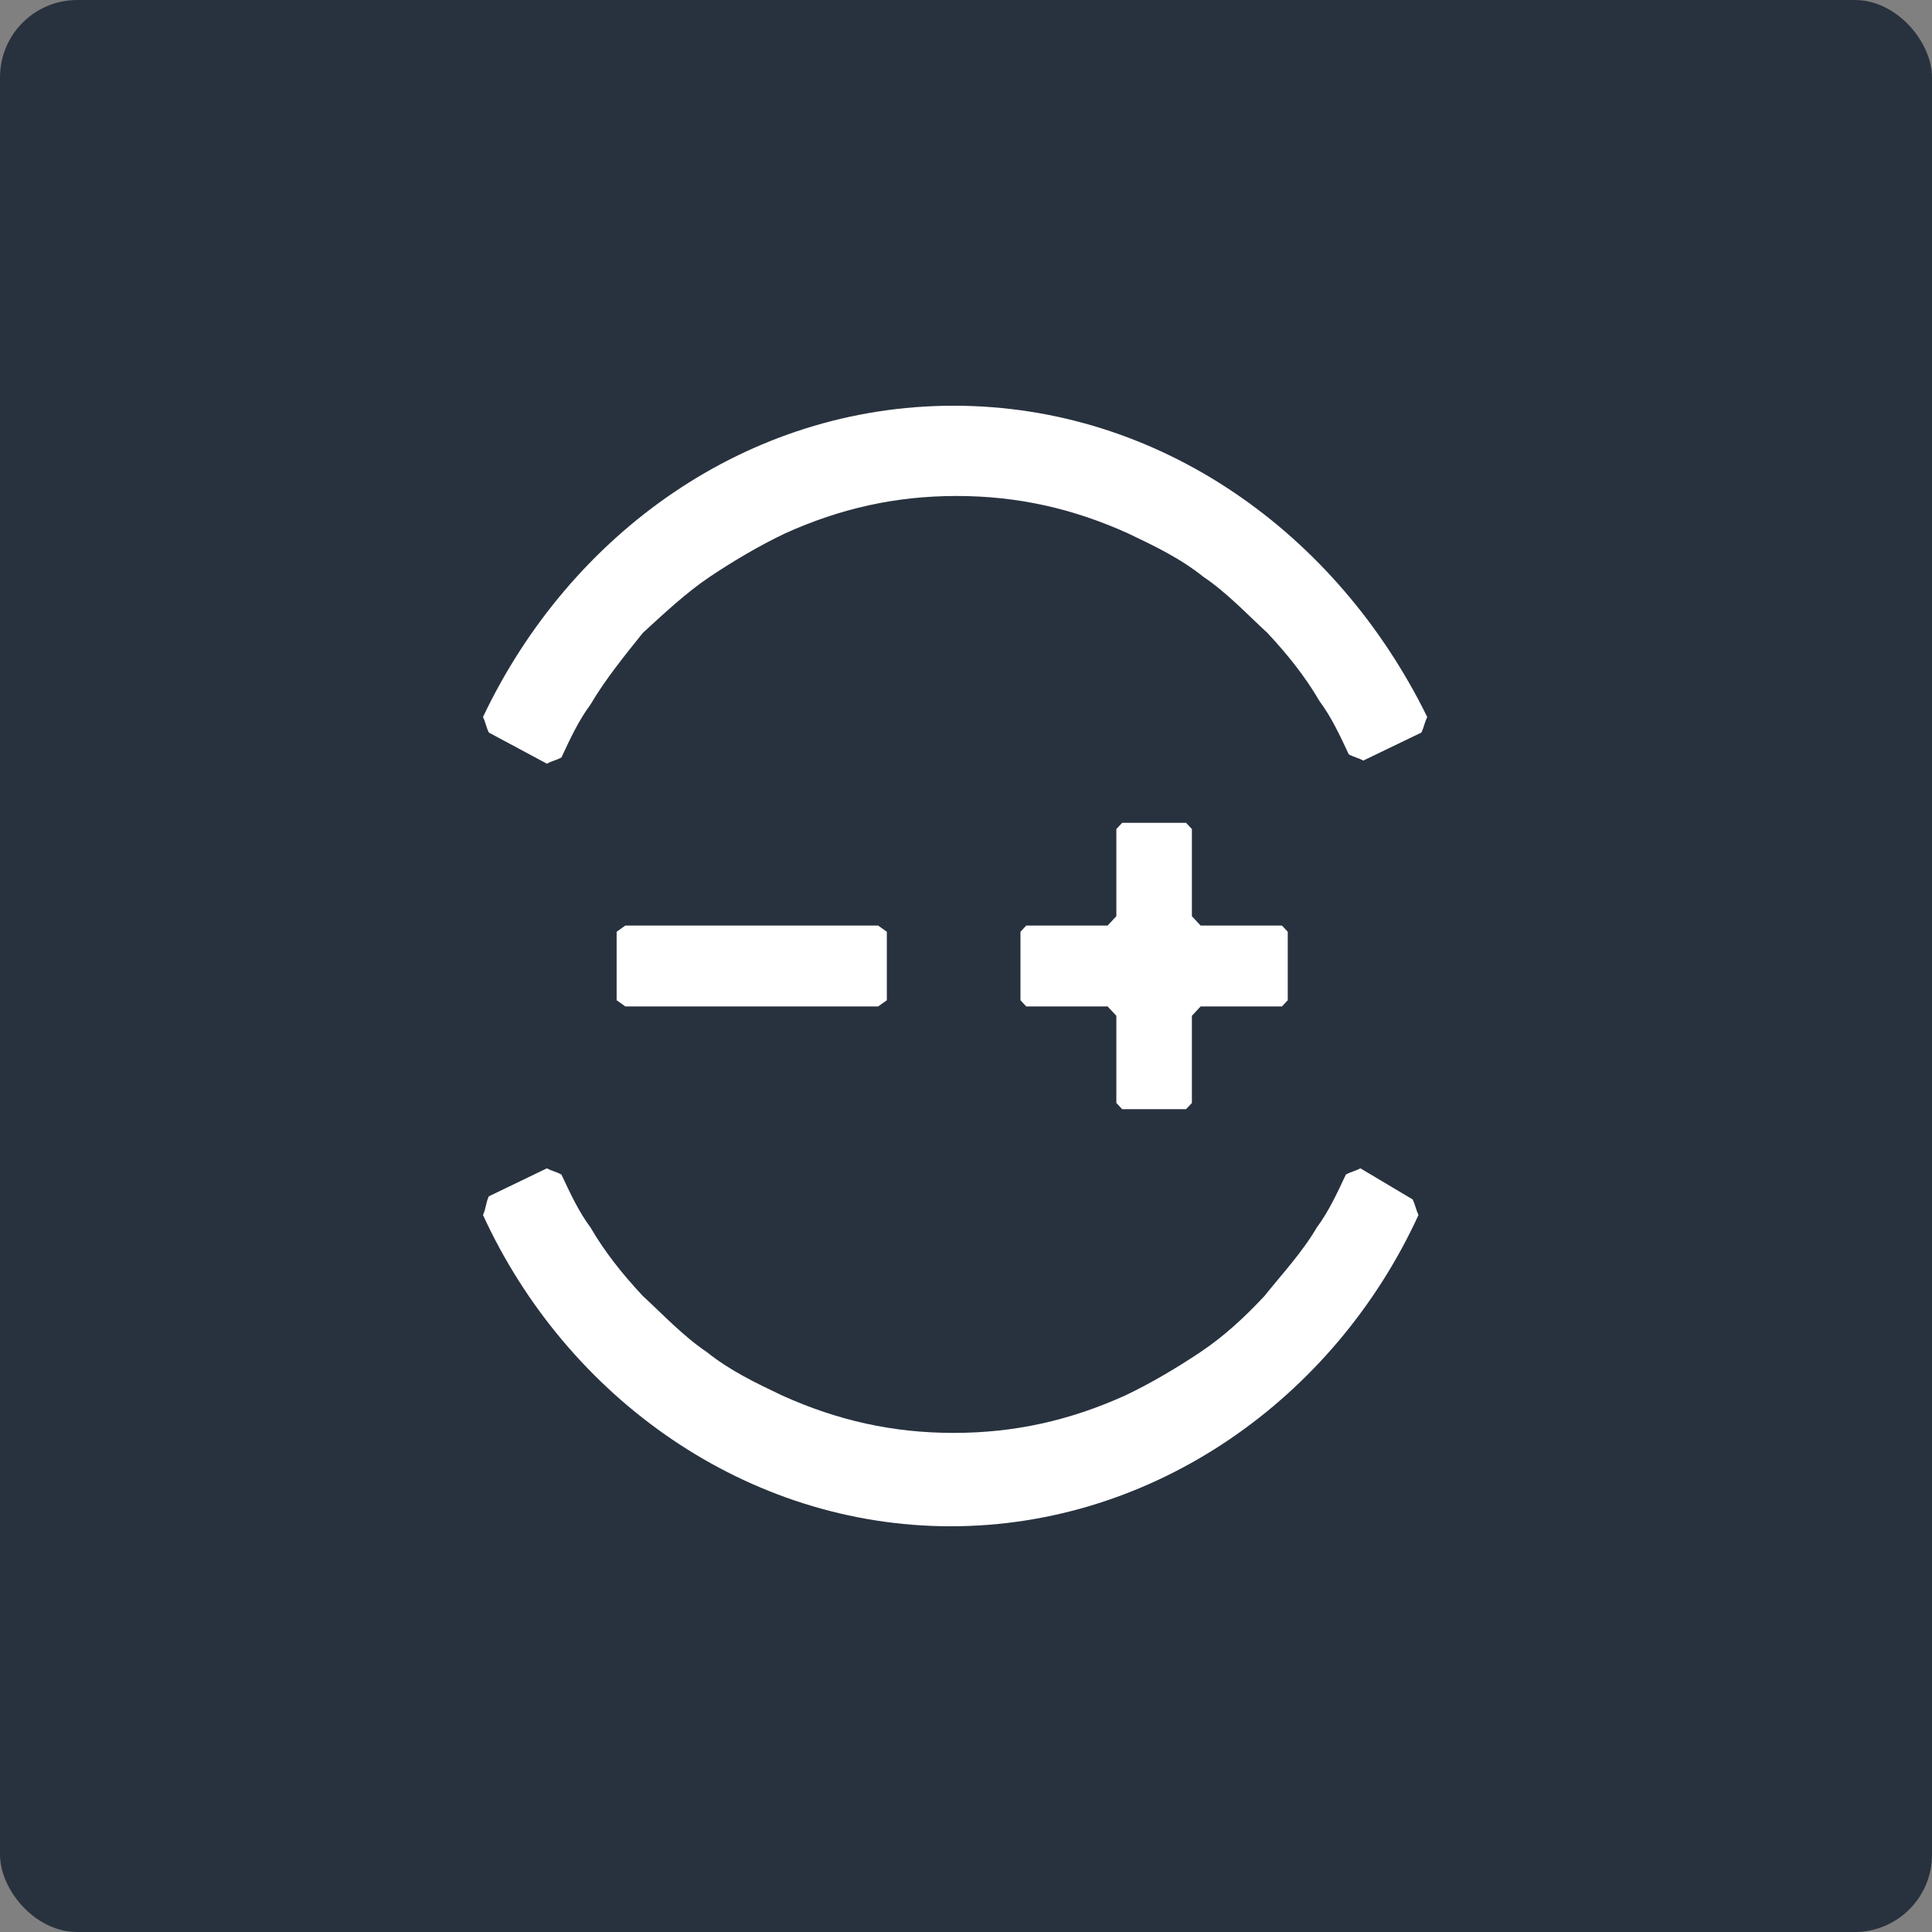
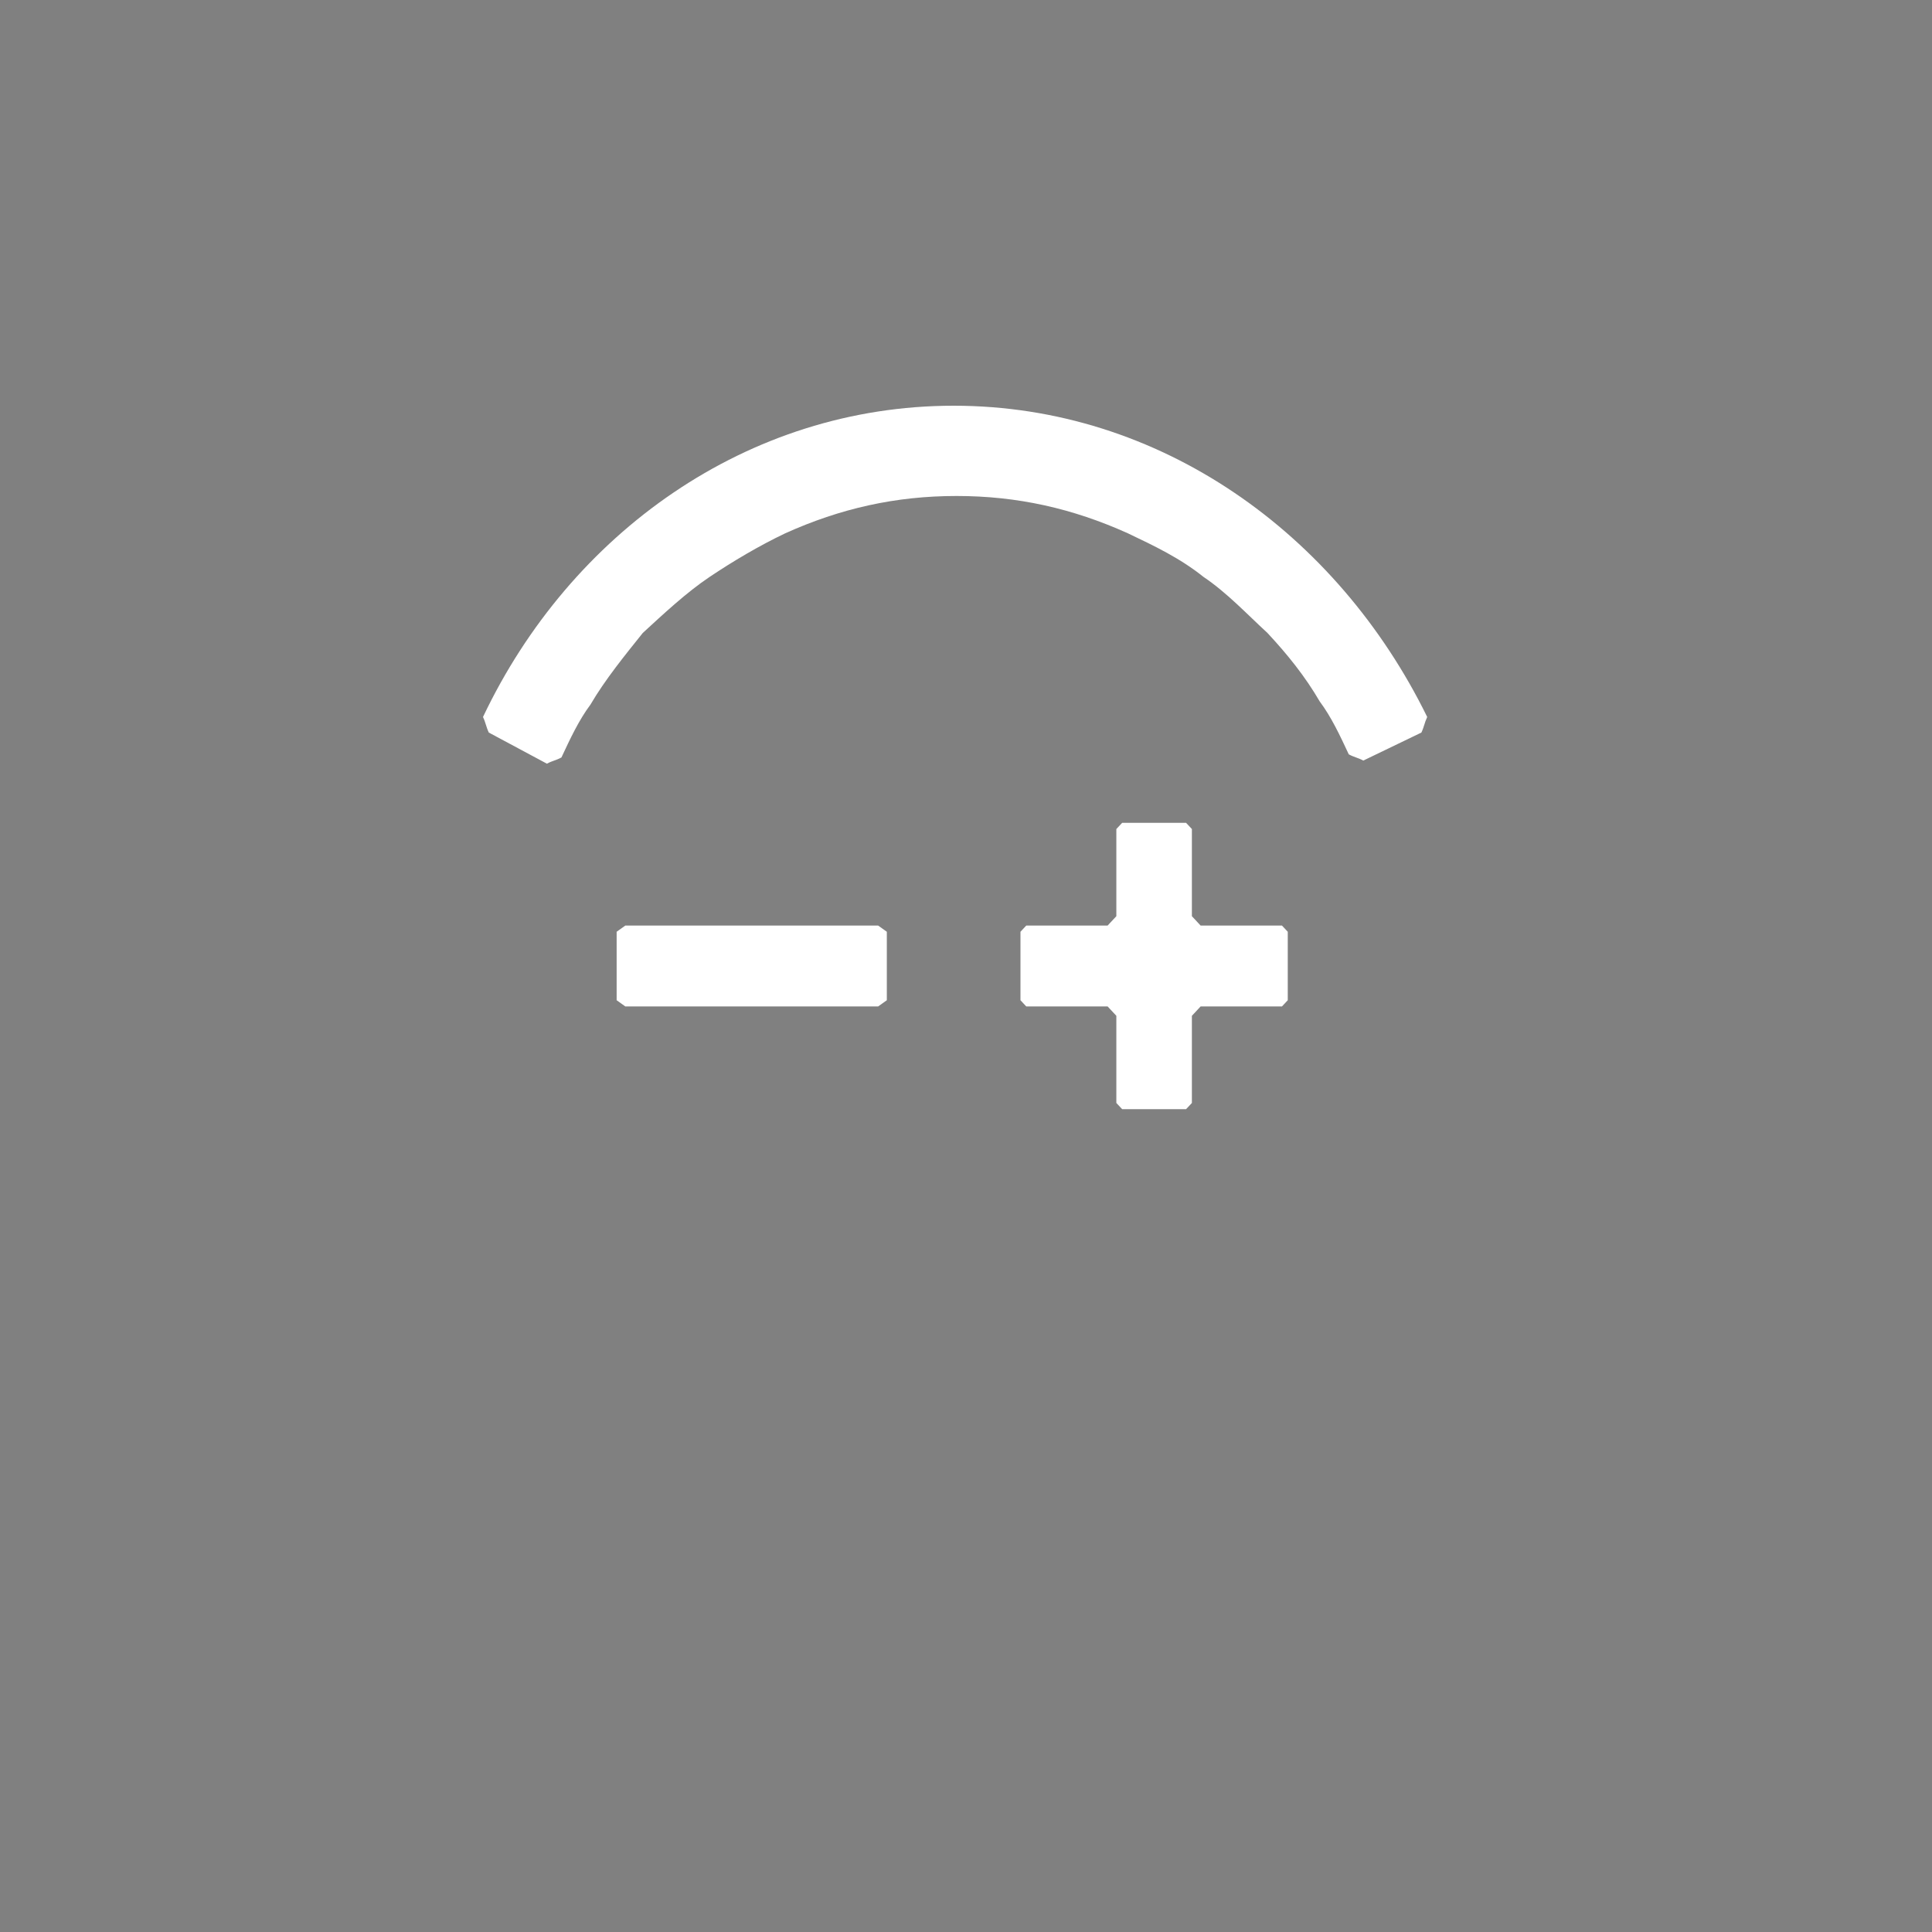
<svg xmlns="http://www.w3.org/2000/svg" width="100" height="100" viewBox="0 0 100 100" fill="none">
  <rect x="0" y="0" width="100" height="100" fill="#808080" stroke="none" />
-   <rect width="100" height="100" rx="4" fill="#28323E" />
  <path d="M58.083 57.411H61.391L61.692 57.089V52.578L62.143 52.094H66.353L66.654 51.772V48.228L66.353 47.906H62.143L61.692 47.422V42.911L61.391 42.589H58.083L57.782 42.911V47.422L57.331 47.906H53.12L52.819 48.228V51.772L53.12 52.094H57.331L57.782 52.578V57.089L58.083 57.411Z" fill="white" />
  <path d="M31.917 48.228V51.772L32.368 52.094H45.451L45.902 51.772V48.228L45.451 47.906H32.368L31.917 48.228Z" fill="white" />
-   <path d="M70.413 60.472C70.113 60.633 69.962 60.633 69.662 60.794C69.21 61.761 68.759 62.728 68.158 63.533C67.406 64.822 66.353 65.95 65.451 67.078C64.398 68.206 63.346 69.172 62.143 69.978C60.94 70.783 59.587 71.589 58.233 72.233C55.376 73.522 52.519 74.167 49.361 74.167C46.203 74.167 43.346 73.522 40.489 72.233C39.135 71.589 37.782 70.944 36.579 69.978C35.376 69.172 34.323 68.044 33.271 67.078C32.218 65.95 31.316 64.822 30.564 63.533C29.962 62.728 29.511 61.761 29.06 60.794C28.759 60.633 28.609 60.633 28.308 60.472L25.301 61.922C25.15 62.244 25.15 62.567 25 62.889C29.361 72.394 38.684 79 49.211 79C59.737 79 69.06 72.394 73.421 62.889C73.271 62.567 73.271 62.406 73.12 62.083L70.413 60.472Z" fill="white" />
  <path d="M28.308 39.528C28.609 39.367 28.759 39.367 29.06 39.206C29.511 38.239 29.962 37.272 30.564 36.467C31.316 35.178 32.368 33.889 33.271 32.761C34.323 31.794 35.526 30.667 36.729 29.861C37.932 29.056 39.286 28.25 40.639 27.606C43.496 26.317 46.353 25.672 49.511 25.672C52.669 25.672 55.526 26.317 58.383 27.606C59.737 28.25 61.09 28.894 62.293 29.861C63.496 30.667 64.549 31.794 65.602 32.761C66.654 33.889 67.556 35.017 68.308 36.306C68.91 37.111 69.361 38.078 69.812 39.044C70.113 39.206 70.263 39.206 70.564 39.367L73.571 37.917C73.722 37.594 73.722 37.433 73.872 37.111C69.21 27.606 60.038 21 49.361 21C38.684 21 29.511 27.606 25 37.111C25.15 37.433 25.15 37.594 25.301 37.917L28.308 39.528Z" fill="white" />
</svg>